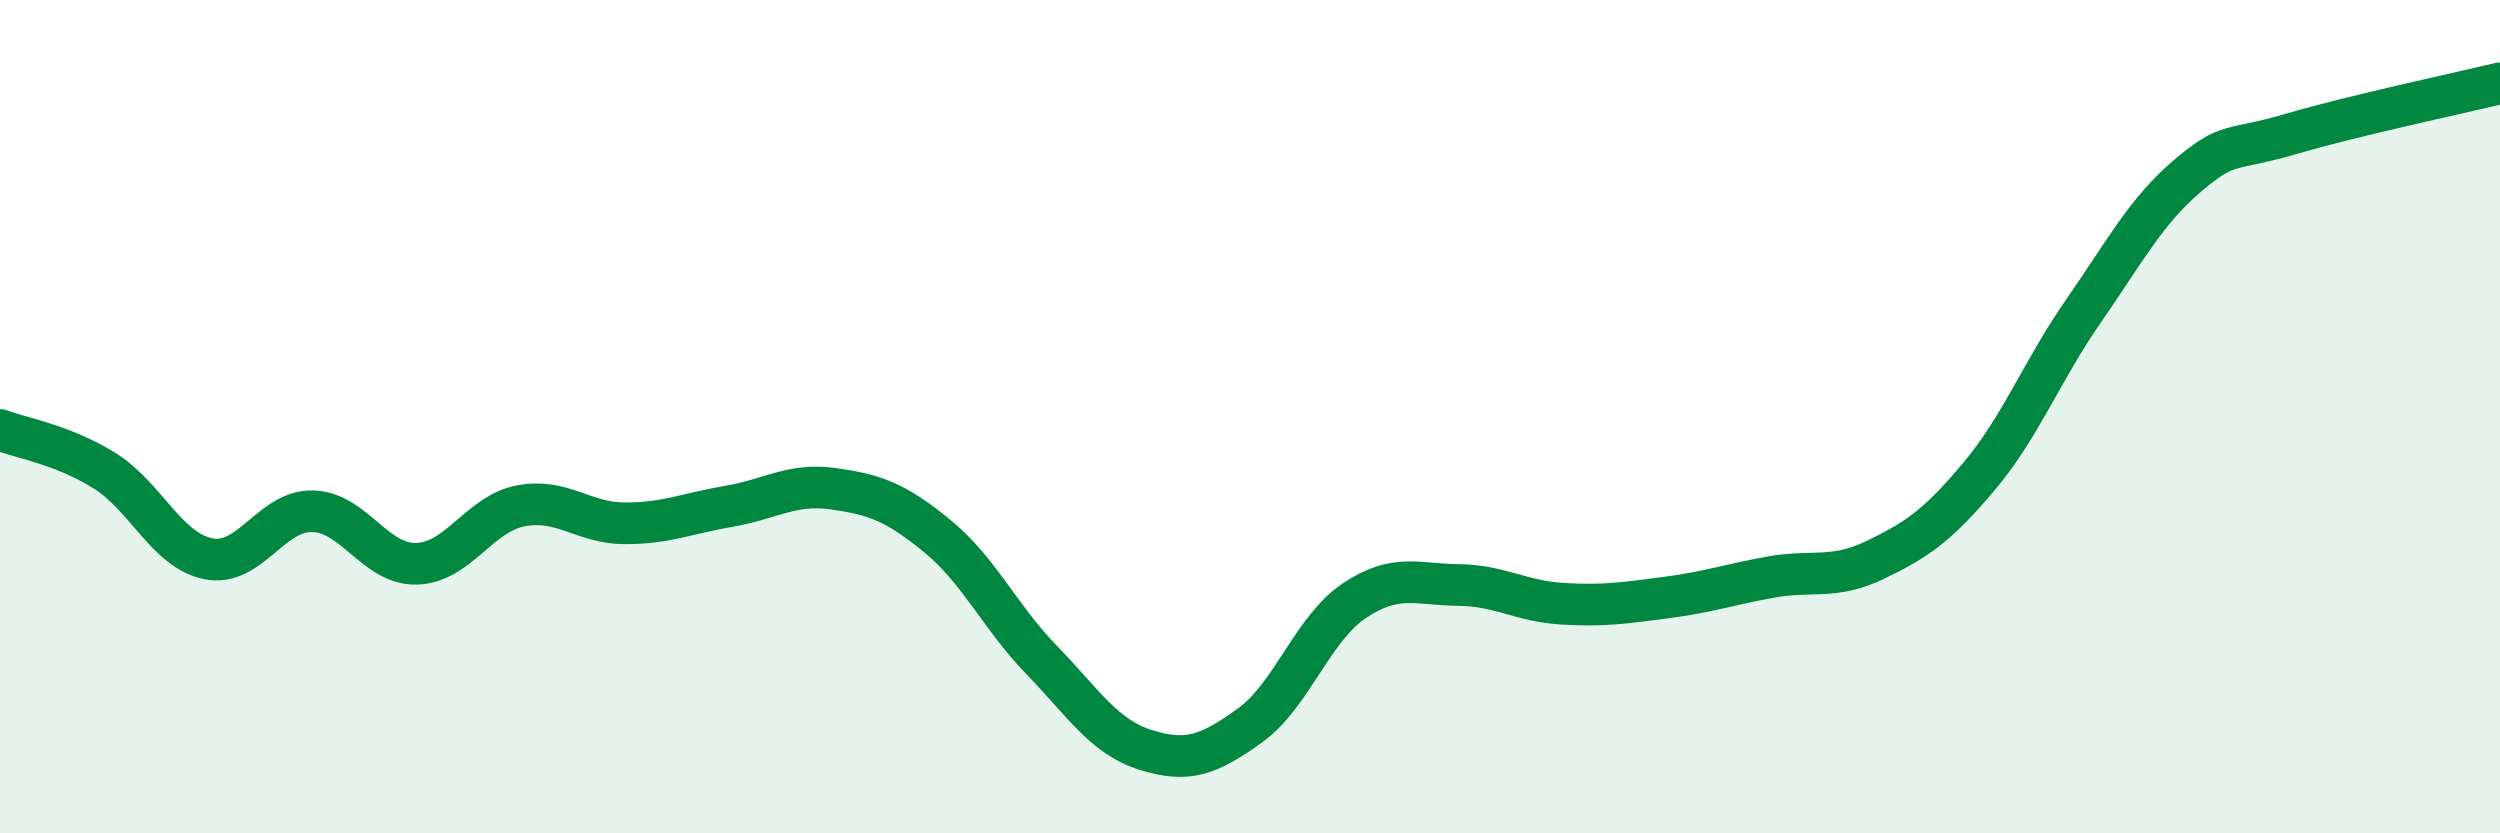
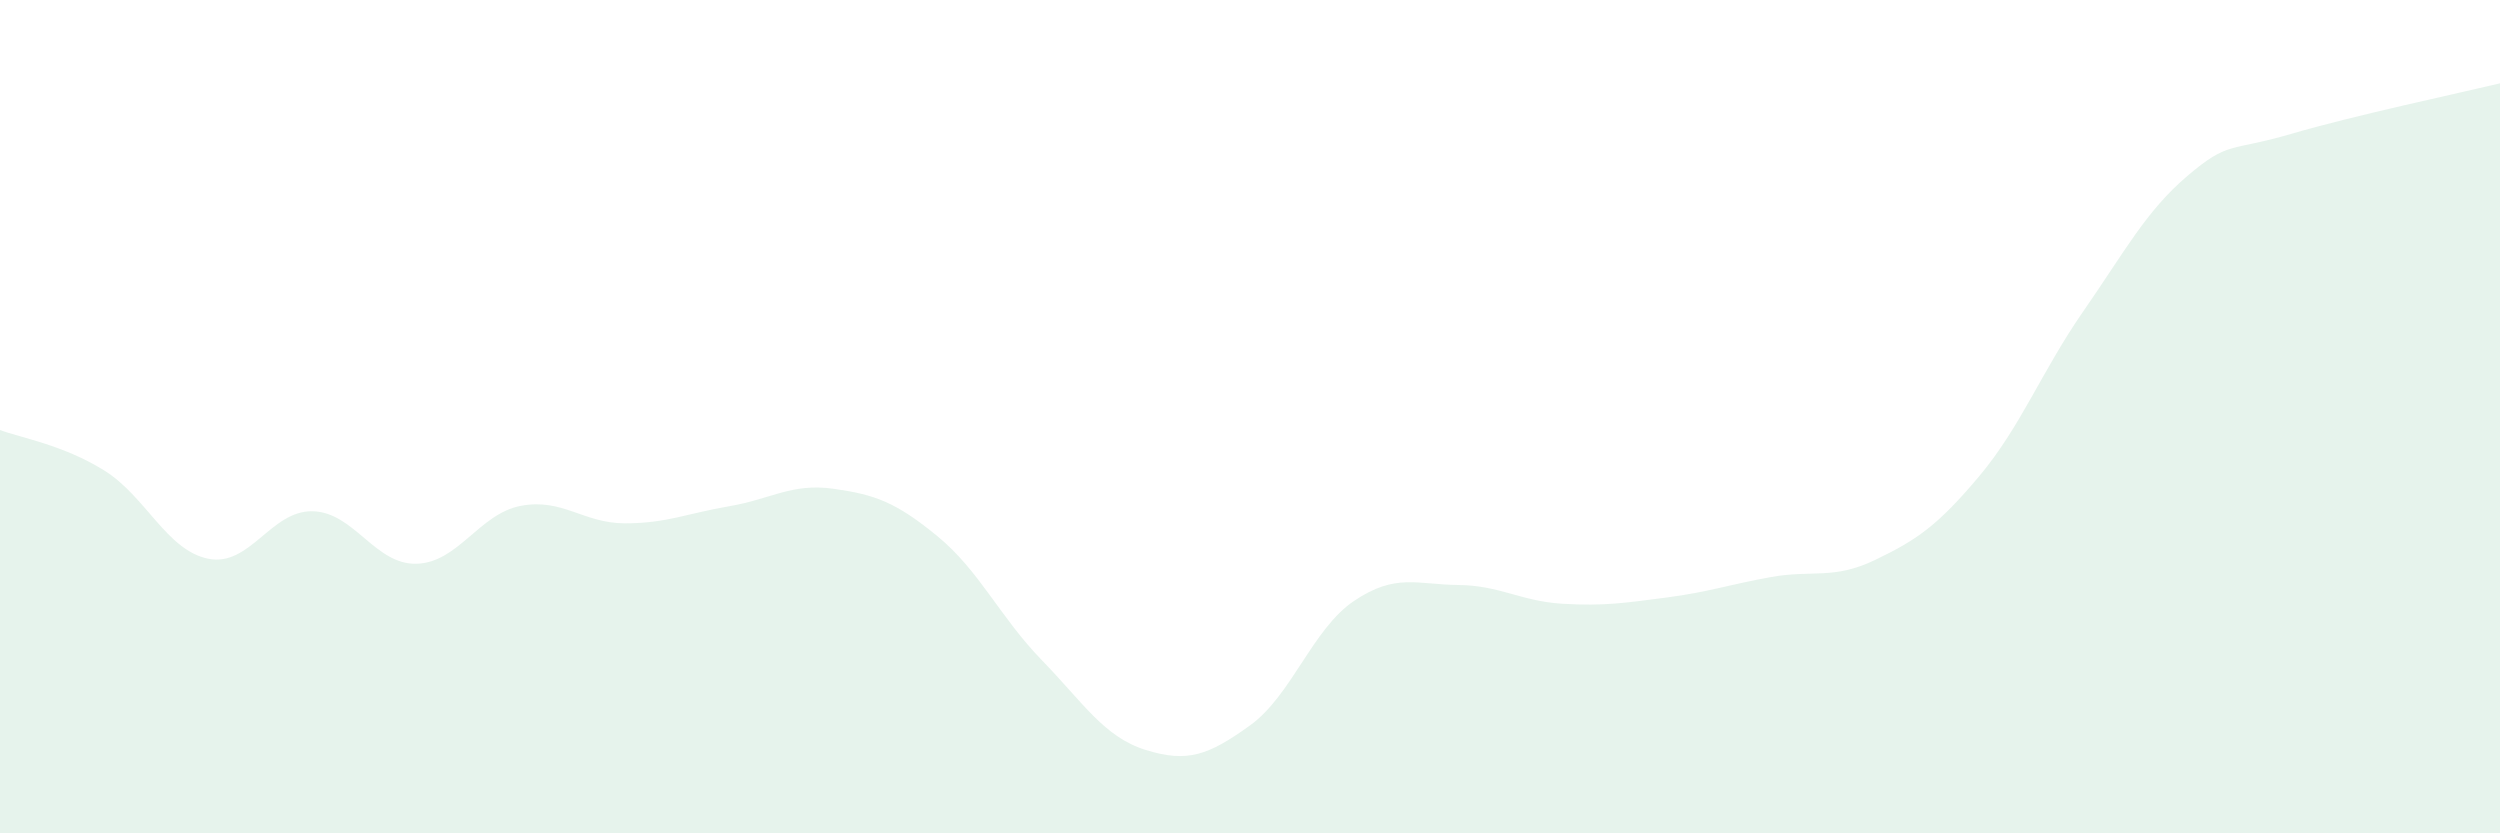
<svg xmlns="http://www.w3.org/2000/svg" width="60" height="20" viewBox="0 0 60 20">
  <path d="M 0,10.32 C 0.5,10.51 1.5,10.67 2.5,11.29 C 3.5,11.91 4,13.21 5,13.41 C 6,13.61 6.5,12.25 7.5,12.27 C 8.5,12.29 9,13.56 10,13.53 C 11,13.5 11.5,12.33 12.5,12.14 C 13.5,11.95 14,12.56 15,12.56 C 16,12.56 16.5,12.32 17.5,12.15 C 18.5,11.98 19,11.59 20,11.73 C 21,11.87 21.5,12.05 22.5,12.87 C 23.5,13.69 24,14.81 25,15.84 C 26,16.87 26.5,17.69 27.5,18 C 28.5,18.31 29,18.13 30,17.41 C 31,16.69 31.5,15.09 32.5,14.42 C 33.5,13.75 34,14.03 35,14.04 C 36,14.05 36.5,14.43 37.5,14.49 C 38.5,14.55 39,14.47 40,14.34 C 41,14.21 41.5,14.03 42.5,13.85 C 43.5,13.67 44,13.92 45,13.44 C 46,12.96 46.5,12.62 47.5,11.43 C 48.5,10.24 49,8.91 50,7.47 C 51,6.03 51.5,5.07 52.5,4.22 C 53.5,3.37 53.5,3.65 55,3.21 C 56.5,2.77 59,2.24 60,2L60 20L0 20Z" fill="#008740" opacity="0.1" stroke-linecap="round" stroke-linejoin="round" />
-   <path d="M 0,10.32 C 0.5,10.51 1.5,10.67 2.5,11.29 C 3.5,11.91 4,13.21 5,13.41 C 6,13.61 6.5,12.25 7.5,12.27 C 8.5,12.29 9,13.56 10,13.53 C 11,13.5 11.5,12.33 12.5,12.14 C 13.5,11.95 14,12.56 15,12.56 C 16,12.56 16.5,12.32 17.5,12.15 C 18.5,11.98 19,11.59 20,11.73 C 21,11.87 21.5,12.05 22.5,12.87 C 23.5,13.69 24,14.81 25,15.84 C 26,16.87 26.5,17.69 27.5,18 C 28.5,18.31 29,18.13 30,17.41 C 31,16.69 31.5,15.09 32.5,14.42 C 33.5,13.75 34,14.03 35,14.04 C 36,14.05 36.5,14.43 37.5,14.49 C 38.5,14.55 39,14.47 40,14.34 C 41,14.21 41.5,14.03 42.5,13.85 C 43.5,13.67 44,13.92 45,13.44 C 46,12.96 46.5,12.62 47.5,11.43 C 48.5,10.24 49,8.91 50,7.47 C 51,6.03 51.5,5.07 52.5,4.22 C 53.5,3.37 53.5,3.65 55,3.21 C 56.5,2.77 59,2.24 60,2" stroke="#008740" stroke-width="1" fill="none" stroke-linecap="round" stroke-linejoin="round" />
</svg>